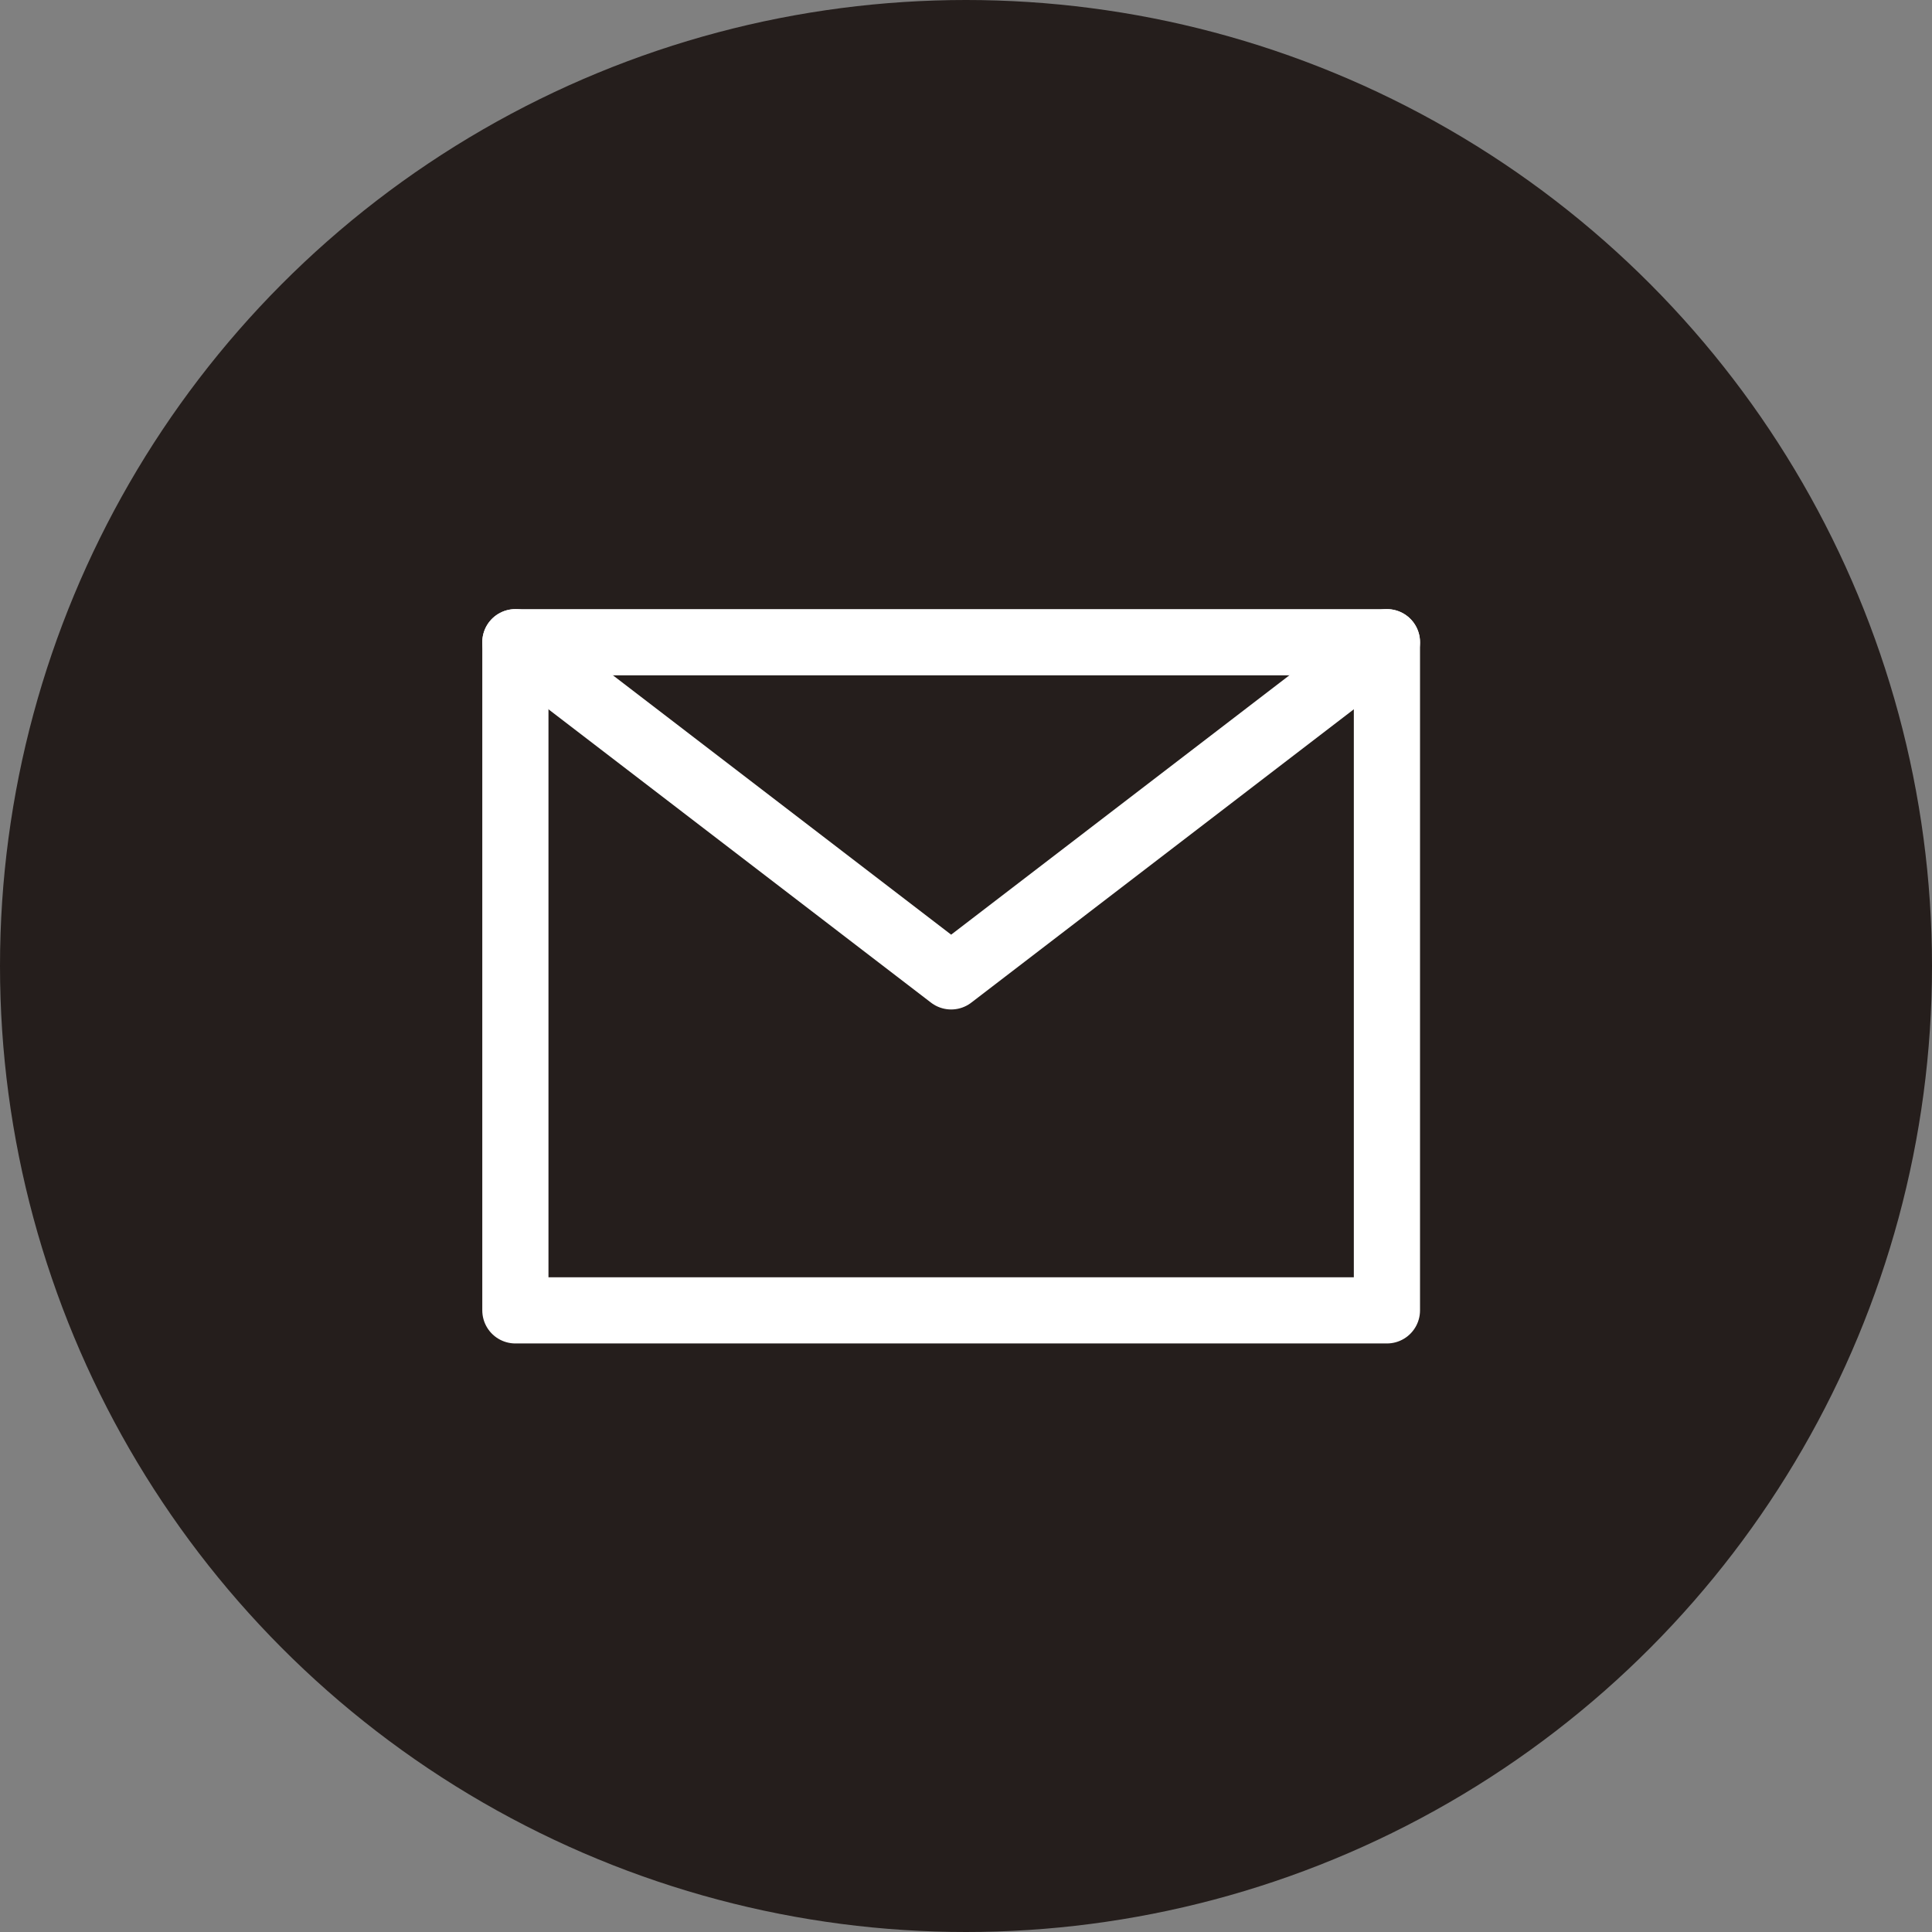
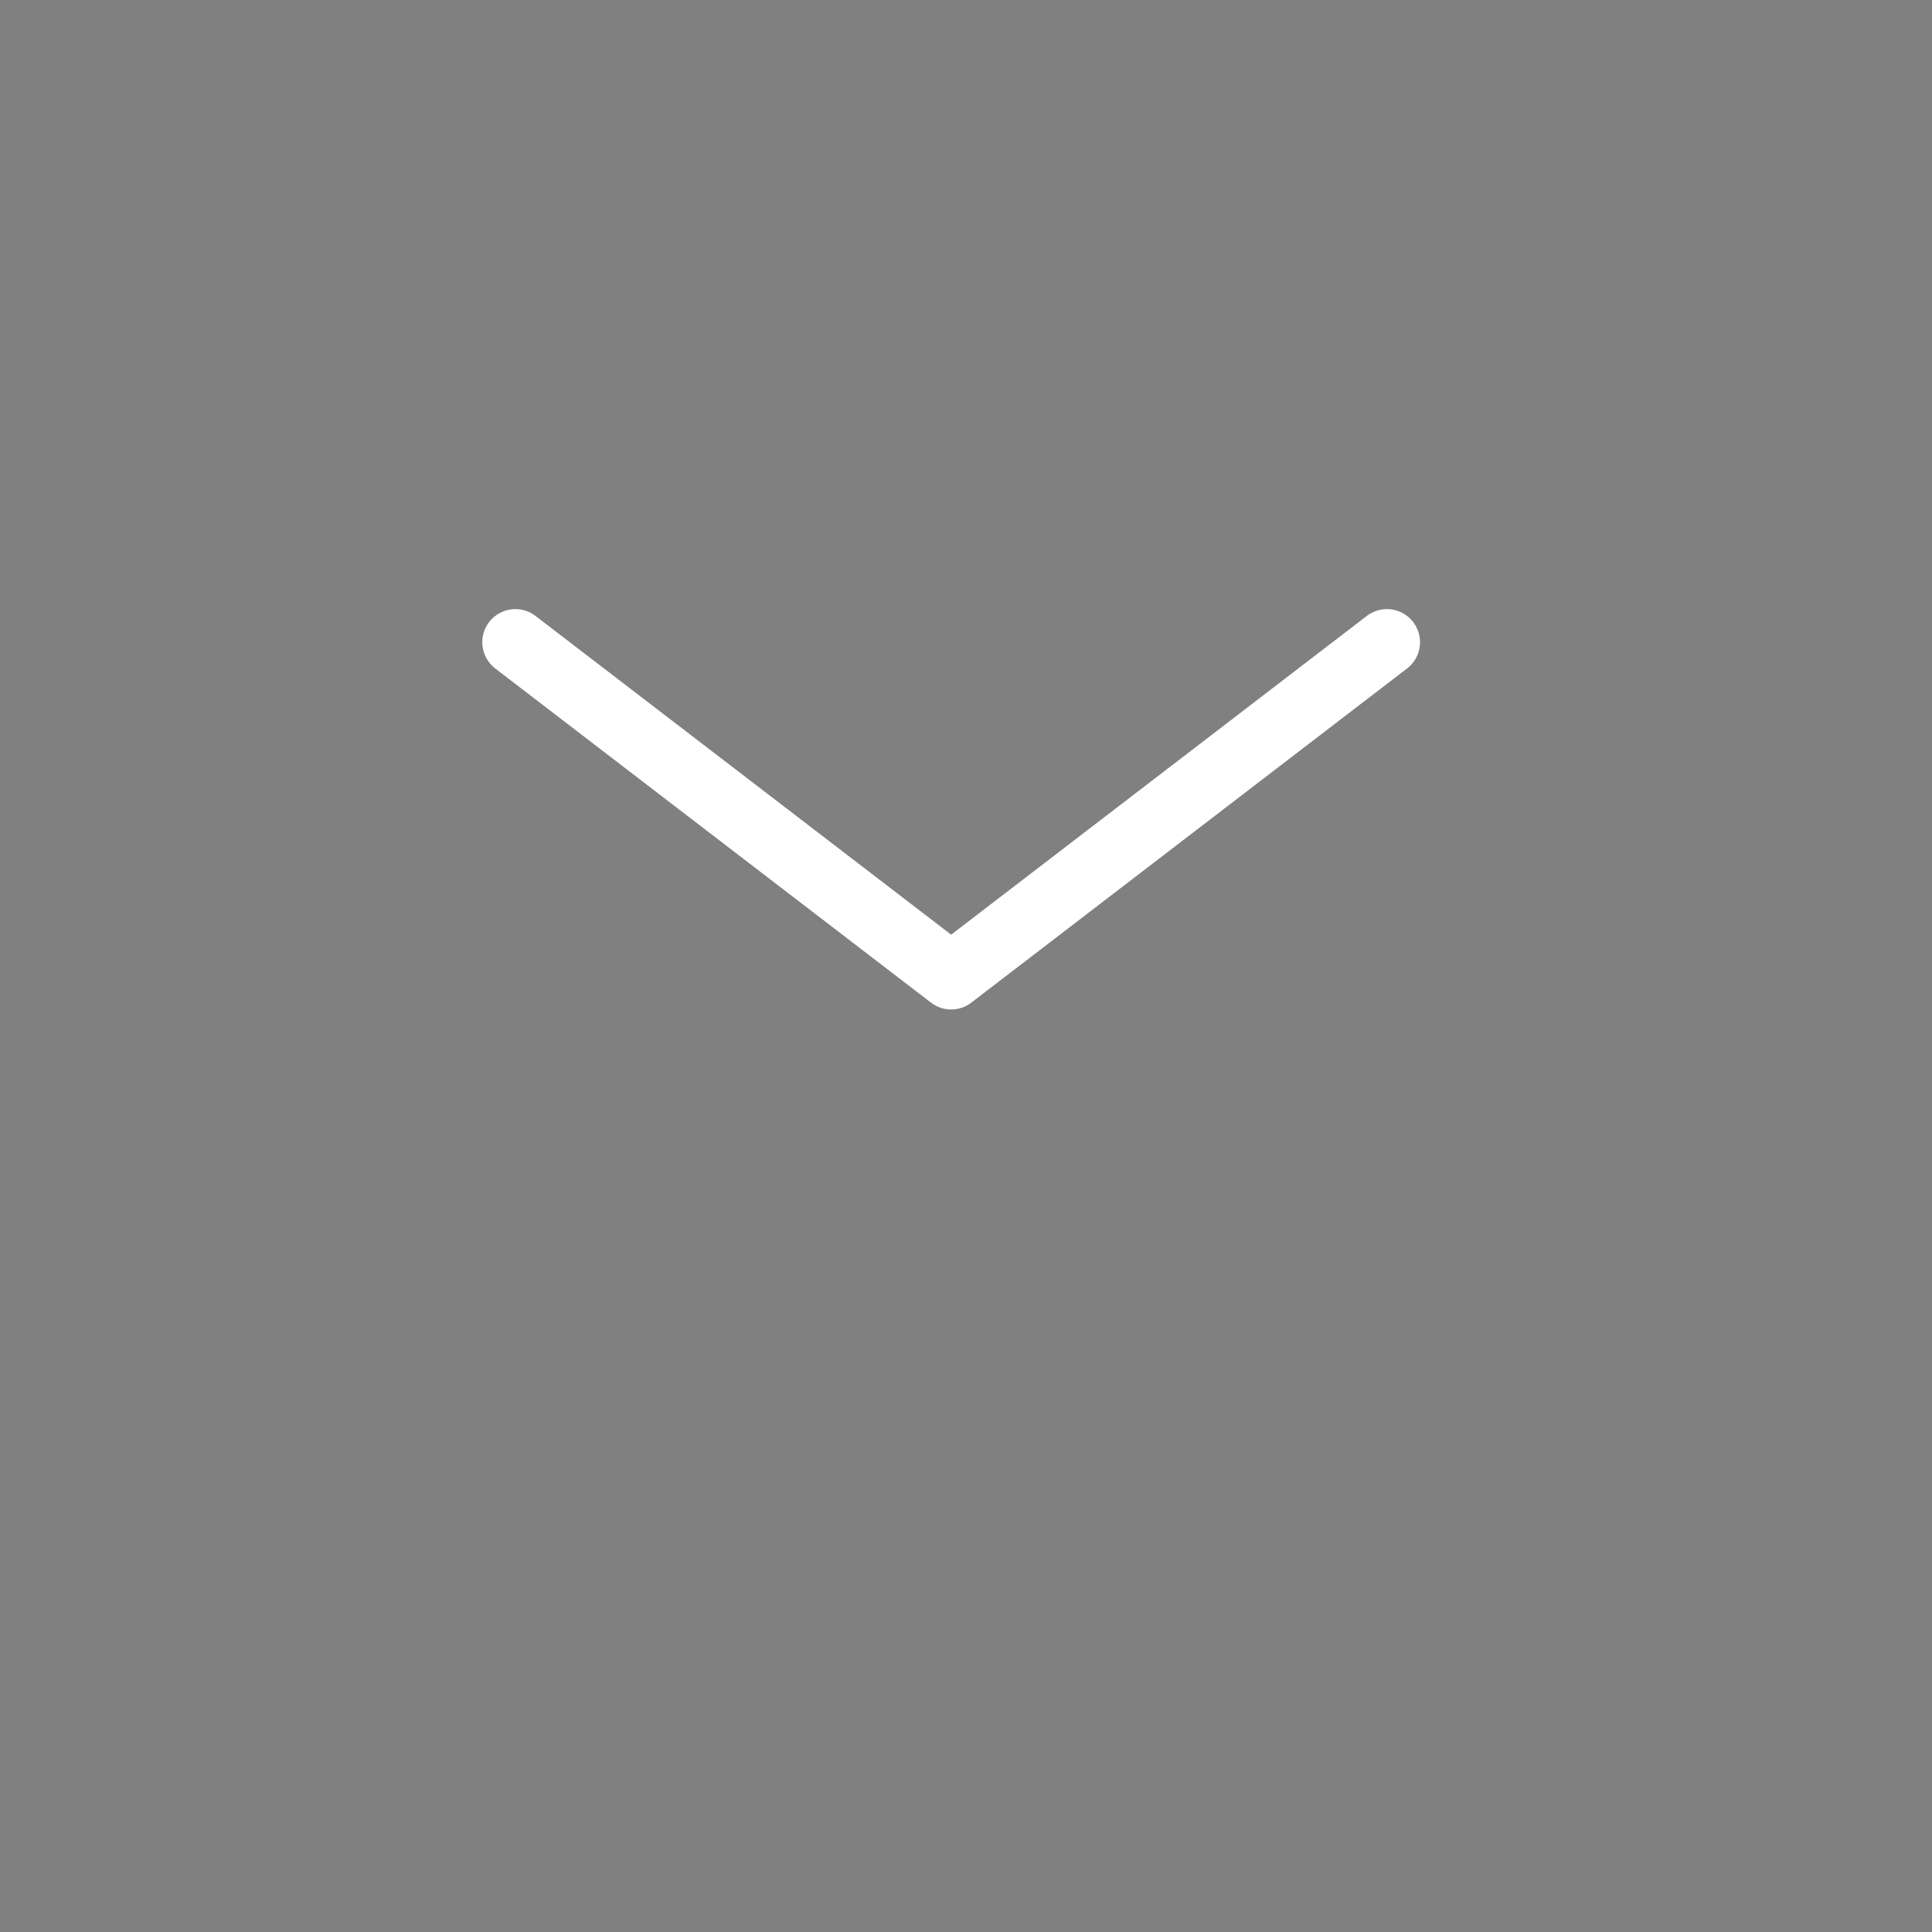
<svg xmlns="http://www.w3.org/2000/svg" width="108" height="108" viewBox="0 0 108 108">
  <rect x="0" y="0" width="108" height="108" fill="#808080" stroke="none" />
  <g id="link_contact" transform="translate(-906 -11733)">
-     <circle id="楕円形_6" data-name="楕円形 6" cx="54" cy="54" r="54" transform="translate(906 11733)" fill="#251e1c" />
    <g id="グループ_48" data-name="グループ 48" transform="translate(906 11733)">
-       <rect id="長方形_60" data-name="長方形 60" width="48.72" height="37.35" transform="translate(28.81 35.9)" fill="none" stroke="#fff" stroke-linecap="round" stroke-linejoin="round" stroke-width="3.7" />
      <path id="パス_330" data-name="パス 330" d="M28.81,35.9,53.17,54.58,77.53,35.9" fill="none" stroke="#fff" stroke-linecap="round" stroke-linejoin="round" stroke-width="3.7" />
    </g>
  </g>
</svg>